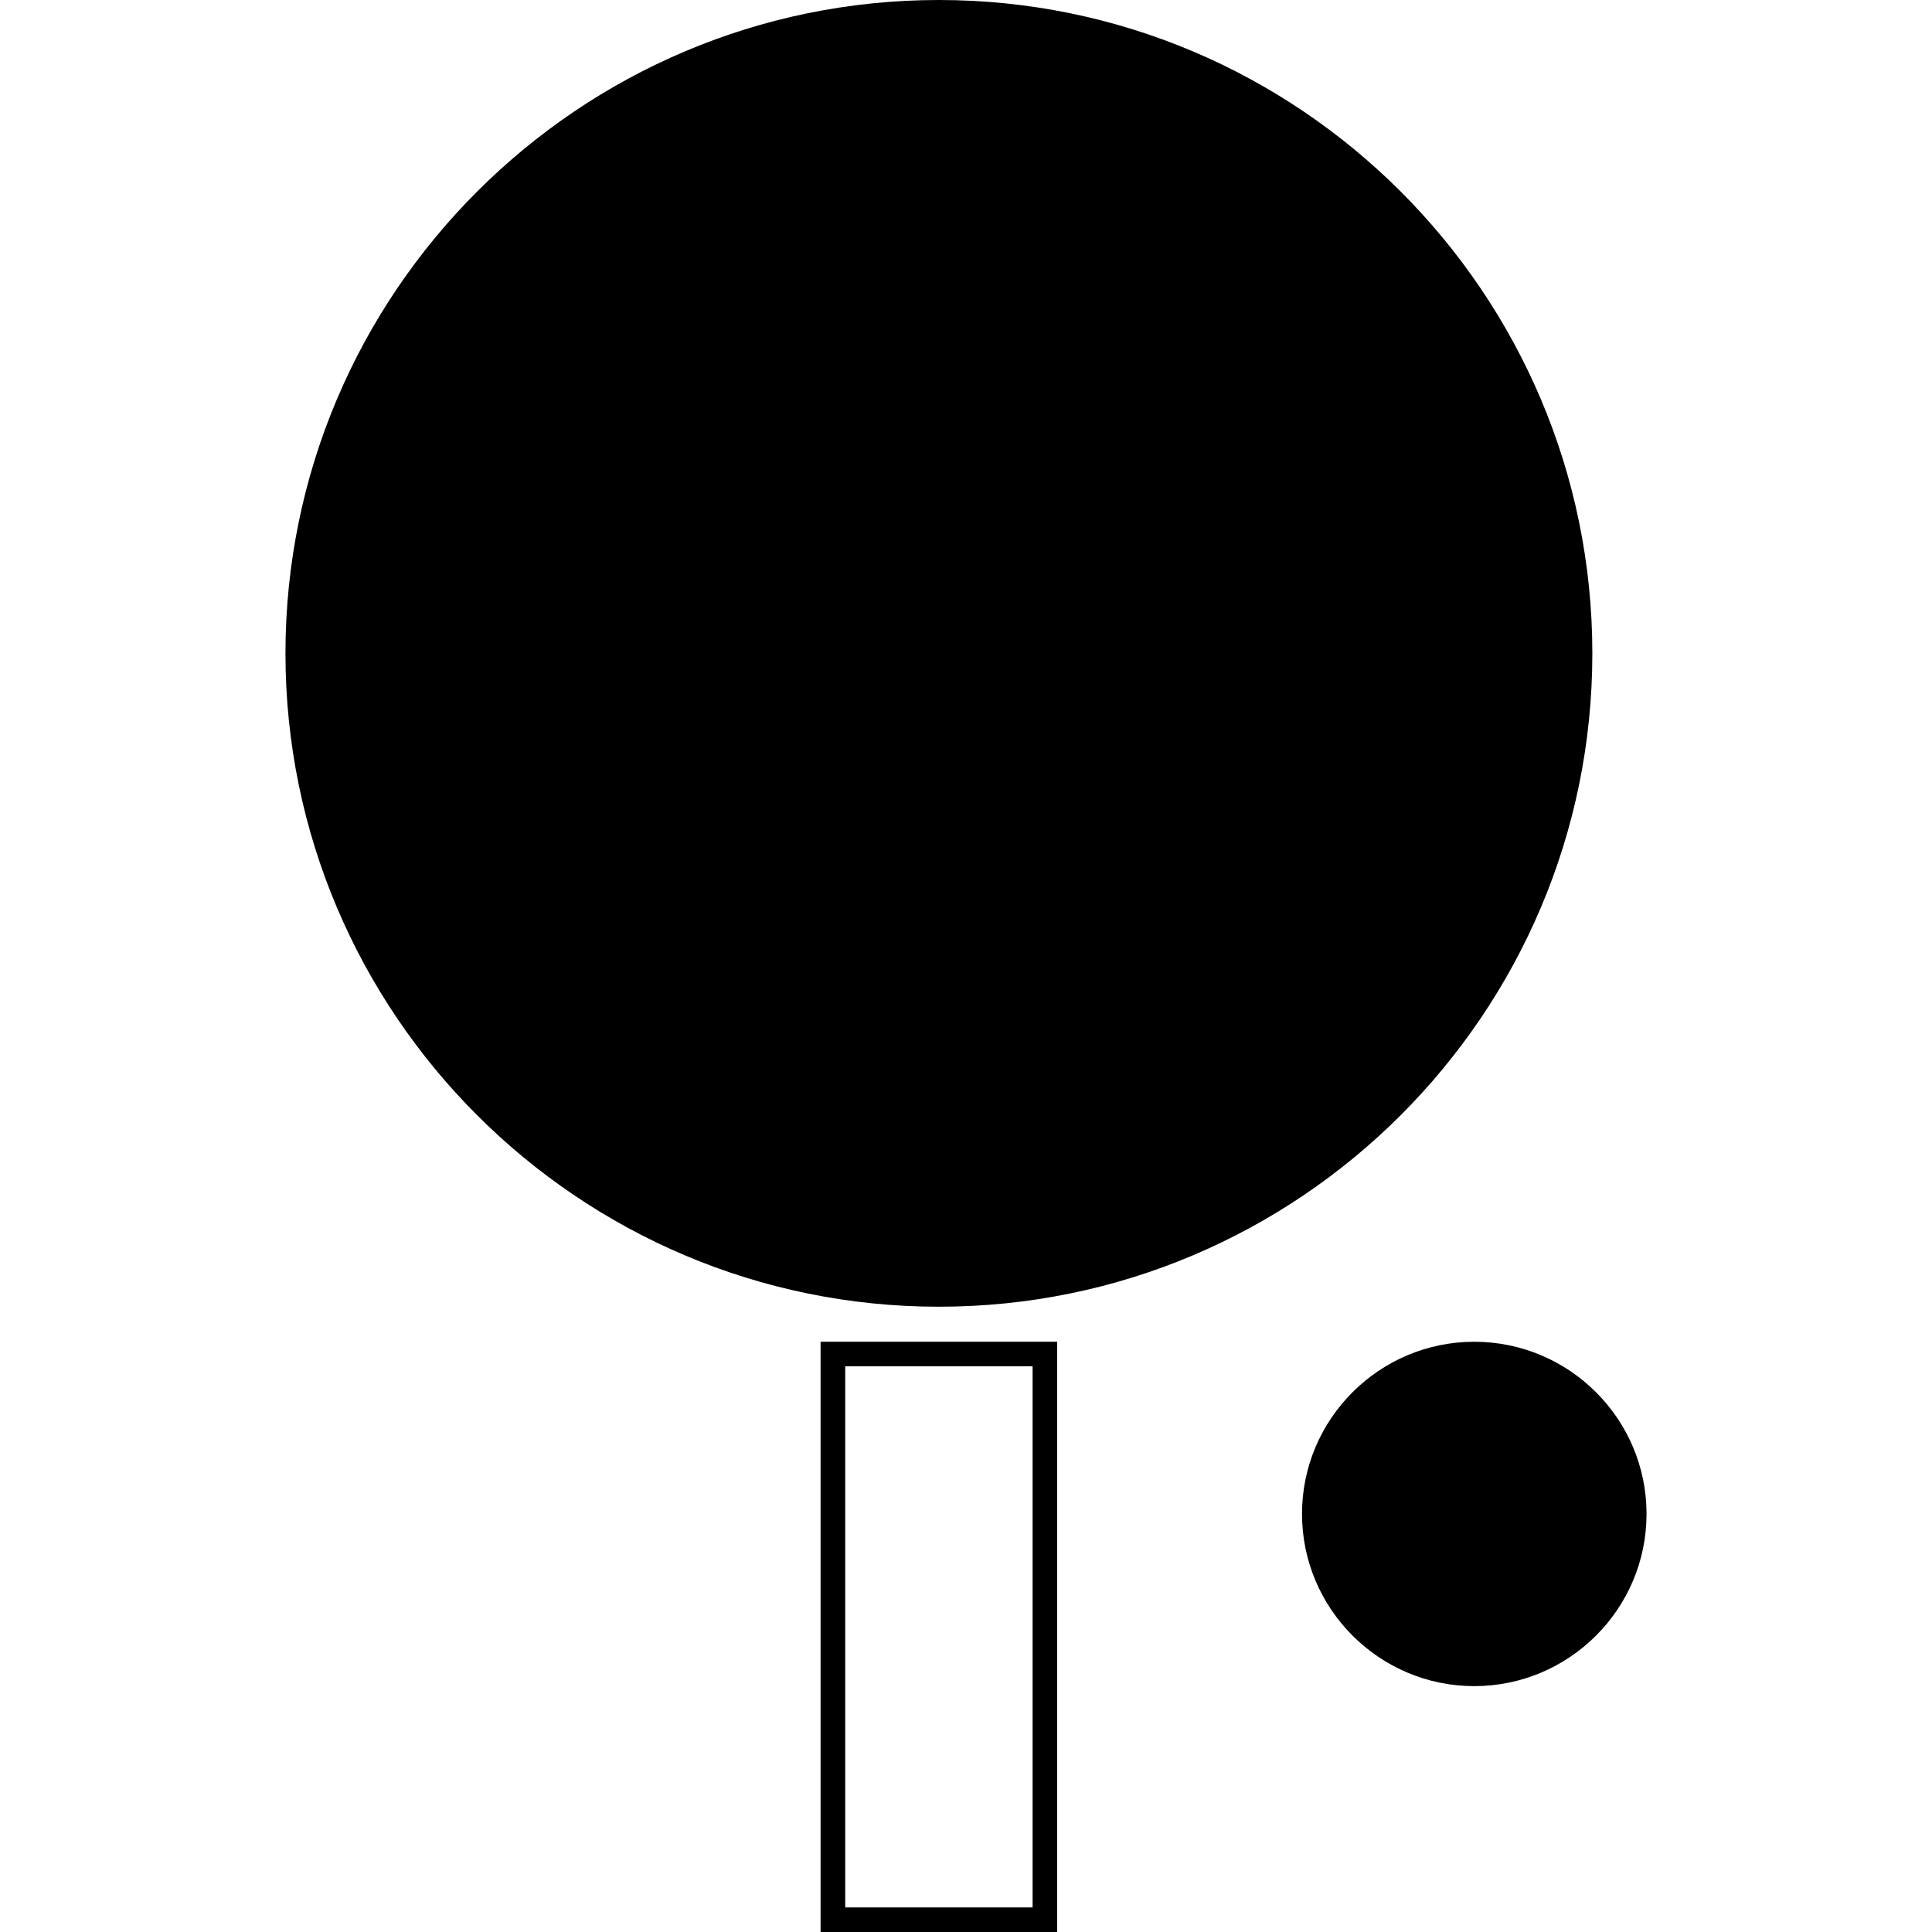
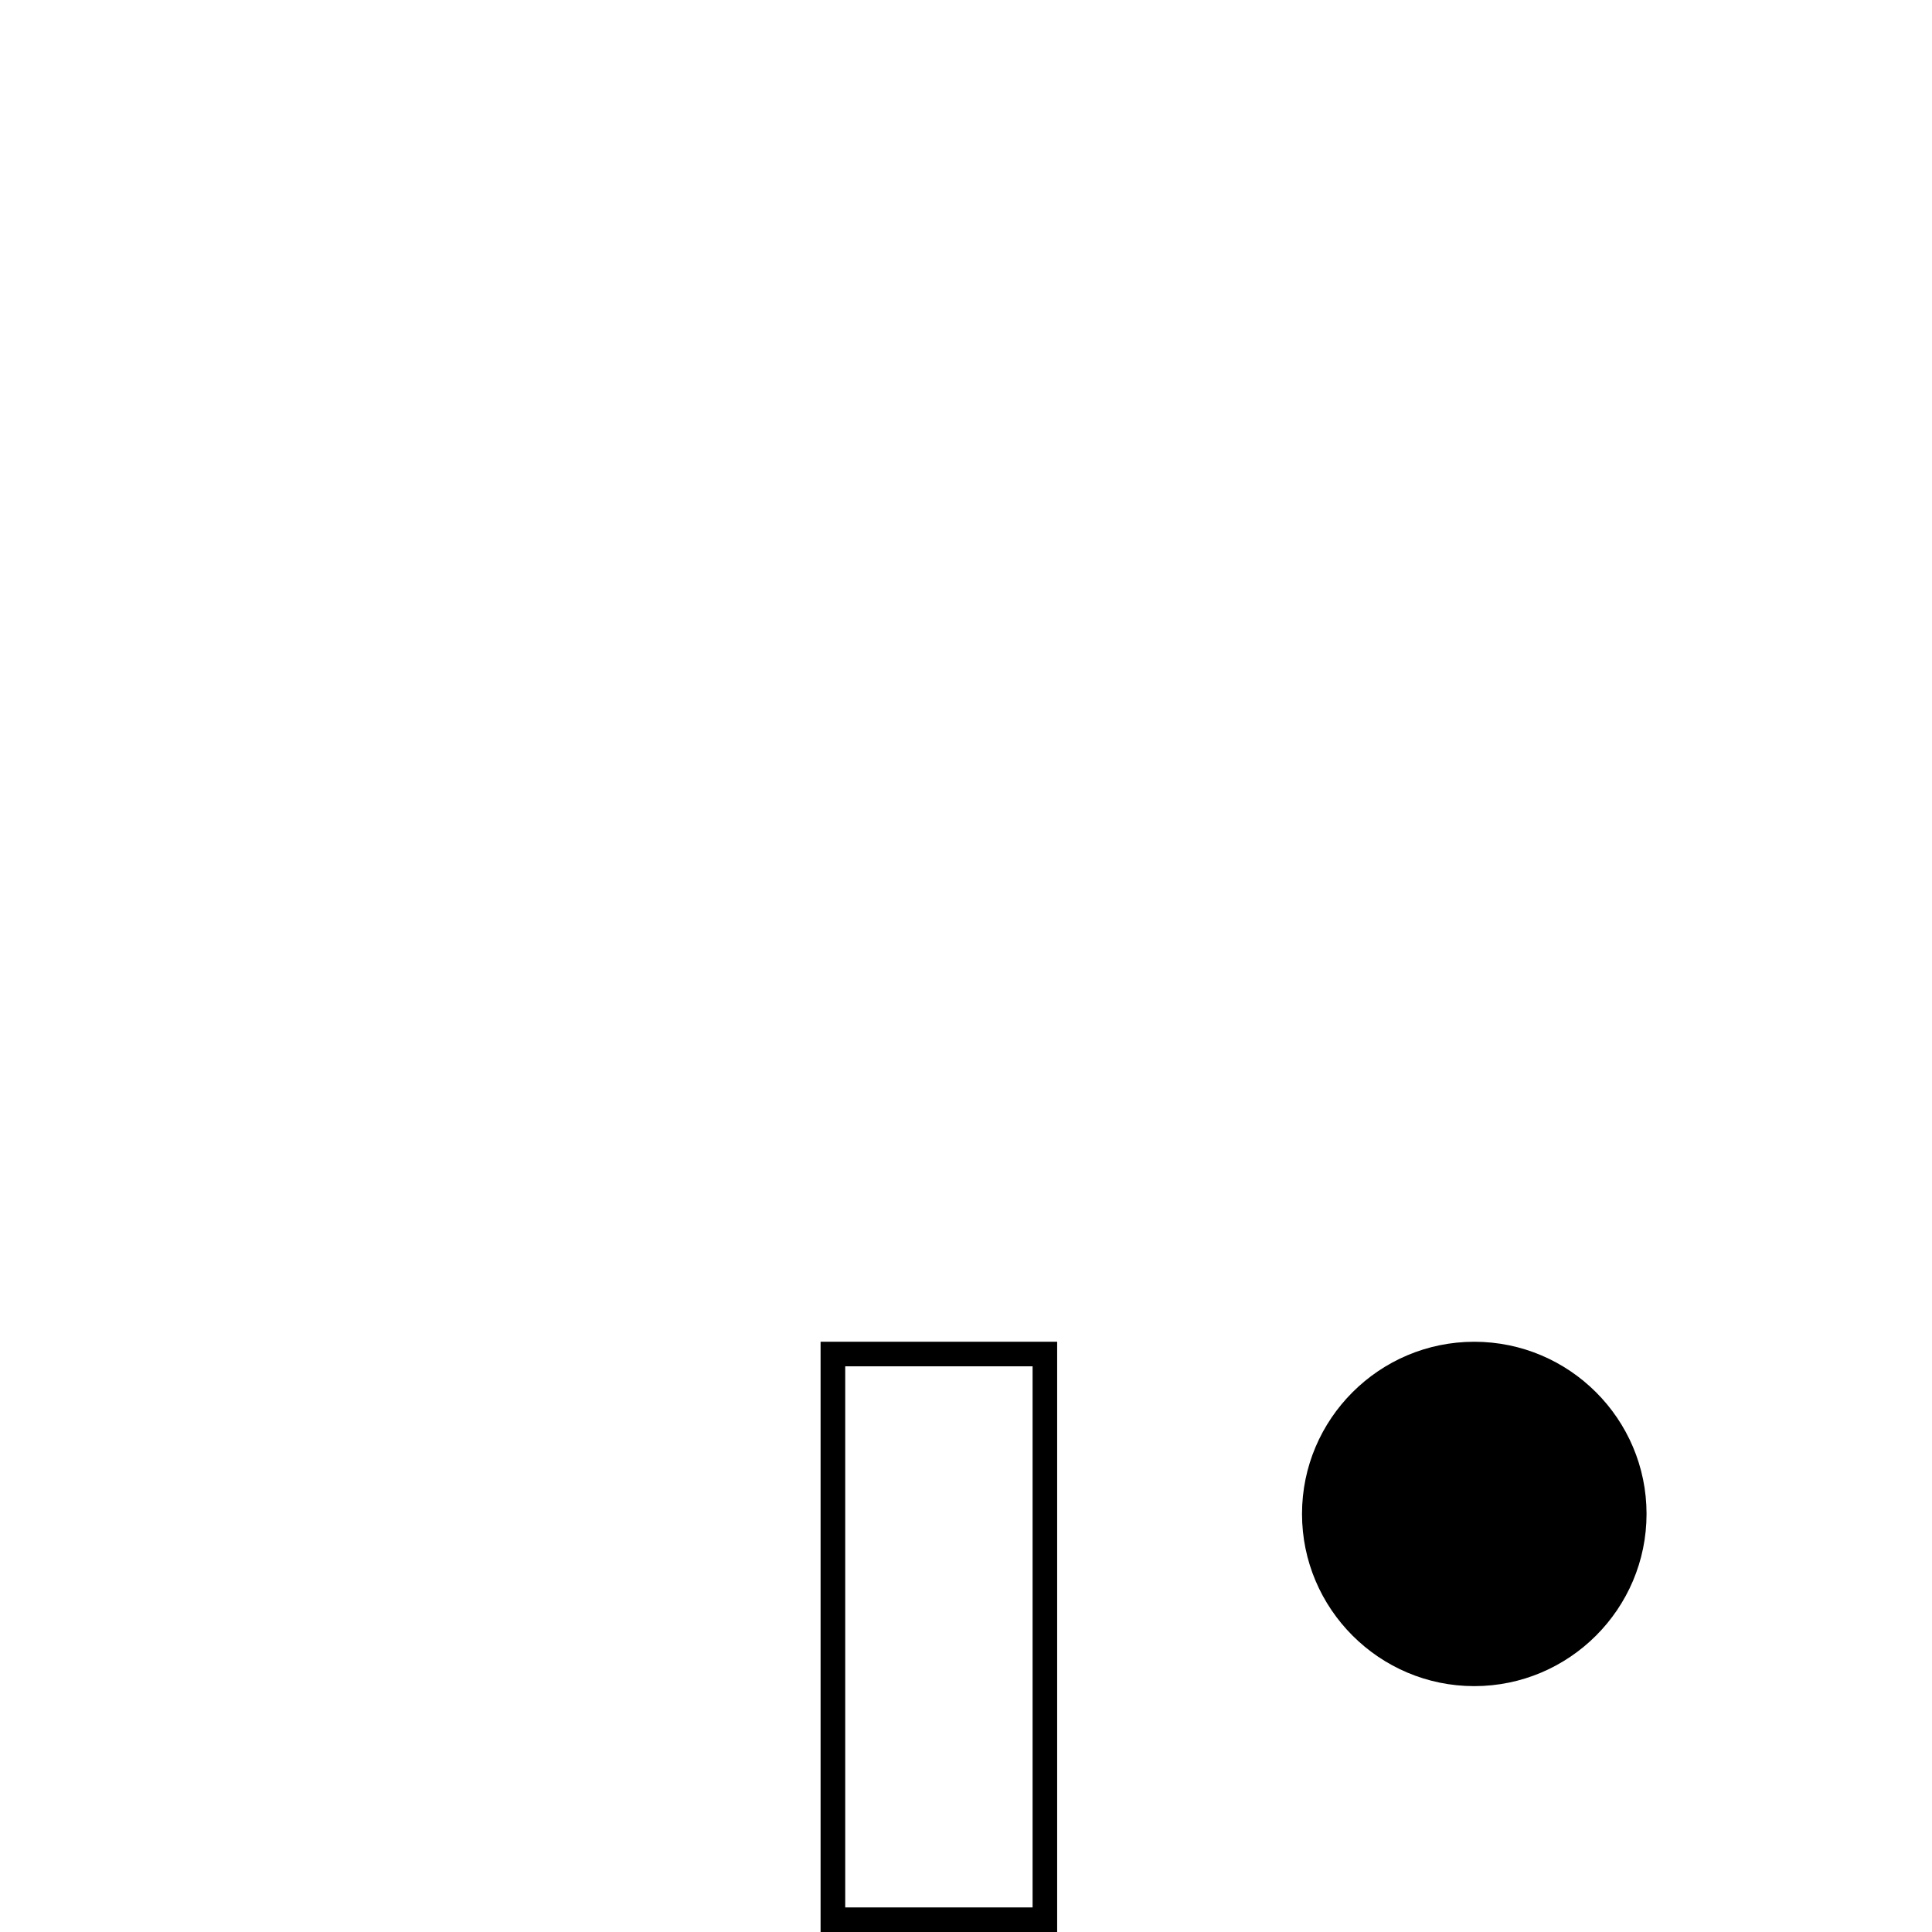
<svg xmlns="http://www.w3.org/2000/svg" version="1.1" id="Capa_1" x="0px" y="0px" width="365.584px" height="365.584px" viewBox="0 0 365.584 365.584" style="enable-background:new 0 0 365.584 365.584;" xml:space="preserve">
  <g>
    <g>
      <g>
-         <path d="M301.312,123.636C301.312,55.463,245.846,0,177.664,0C109.498,0,54.016,55.463,54.016,123.636     c0,68.182,55.475,123.629,123.648,123.629C245.846,247.265,301.312,191.817,301.312,123.636z" />
-       </g>
+         </g>
      <g>
        <path d="M155.275,365.584h44.766V253.895h-44.766V365.584z M159.938,258.542h35.455v102.395h-35.455V258.542z" />
      </g>
      <g>
-         <path d="M278.968,253.895c-17.96,0-32.594,14.609-32.594,32.57c0,17.966,14.634,32.594,32.594,32.594     c17.973,0,32.601-14.628,32.601-32.594C311.568,268.504,296.934,253.895,278.968,253.895z" />
+         <path d="M278.968,253.895c-17.96,0-32.594,14.609-32.594,32.57c0,17.966,14.634,32.594,32.594,32.594     c17.973,0,32.601-14.628,32.601-32.594C311.568,268.504,296.934,253.895,278.968,253.895" />
      </g>
    </g>
  </g>
  <g>
</g>
  <g>
</g>
  <g>
</g>
  <g>
</g>
  <g>
</g>
  <g>
</g>
  <g>
</g>
  <g>
</g>
  <g>
</g>
  <g>
</g>
  <g>
</g>
  <g>
</g>
  <g>
</g>
  <g>
</g>
  <g>
</g>
</svg>